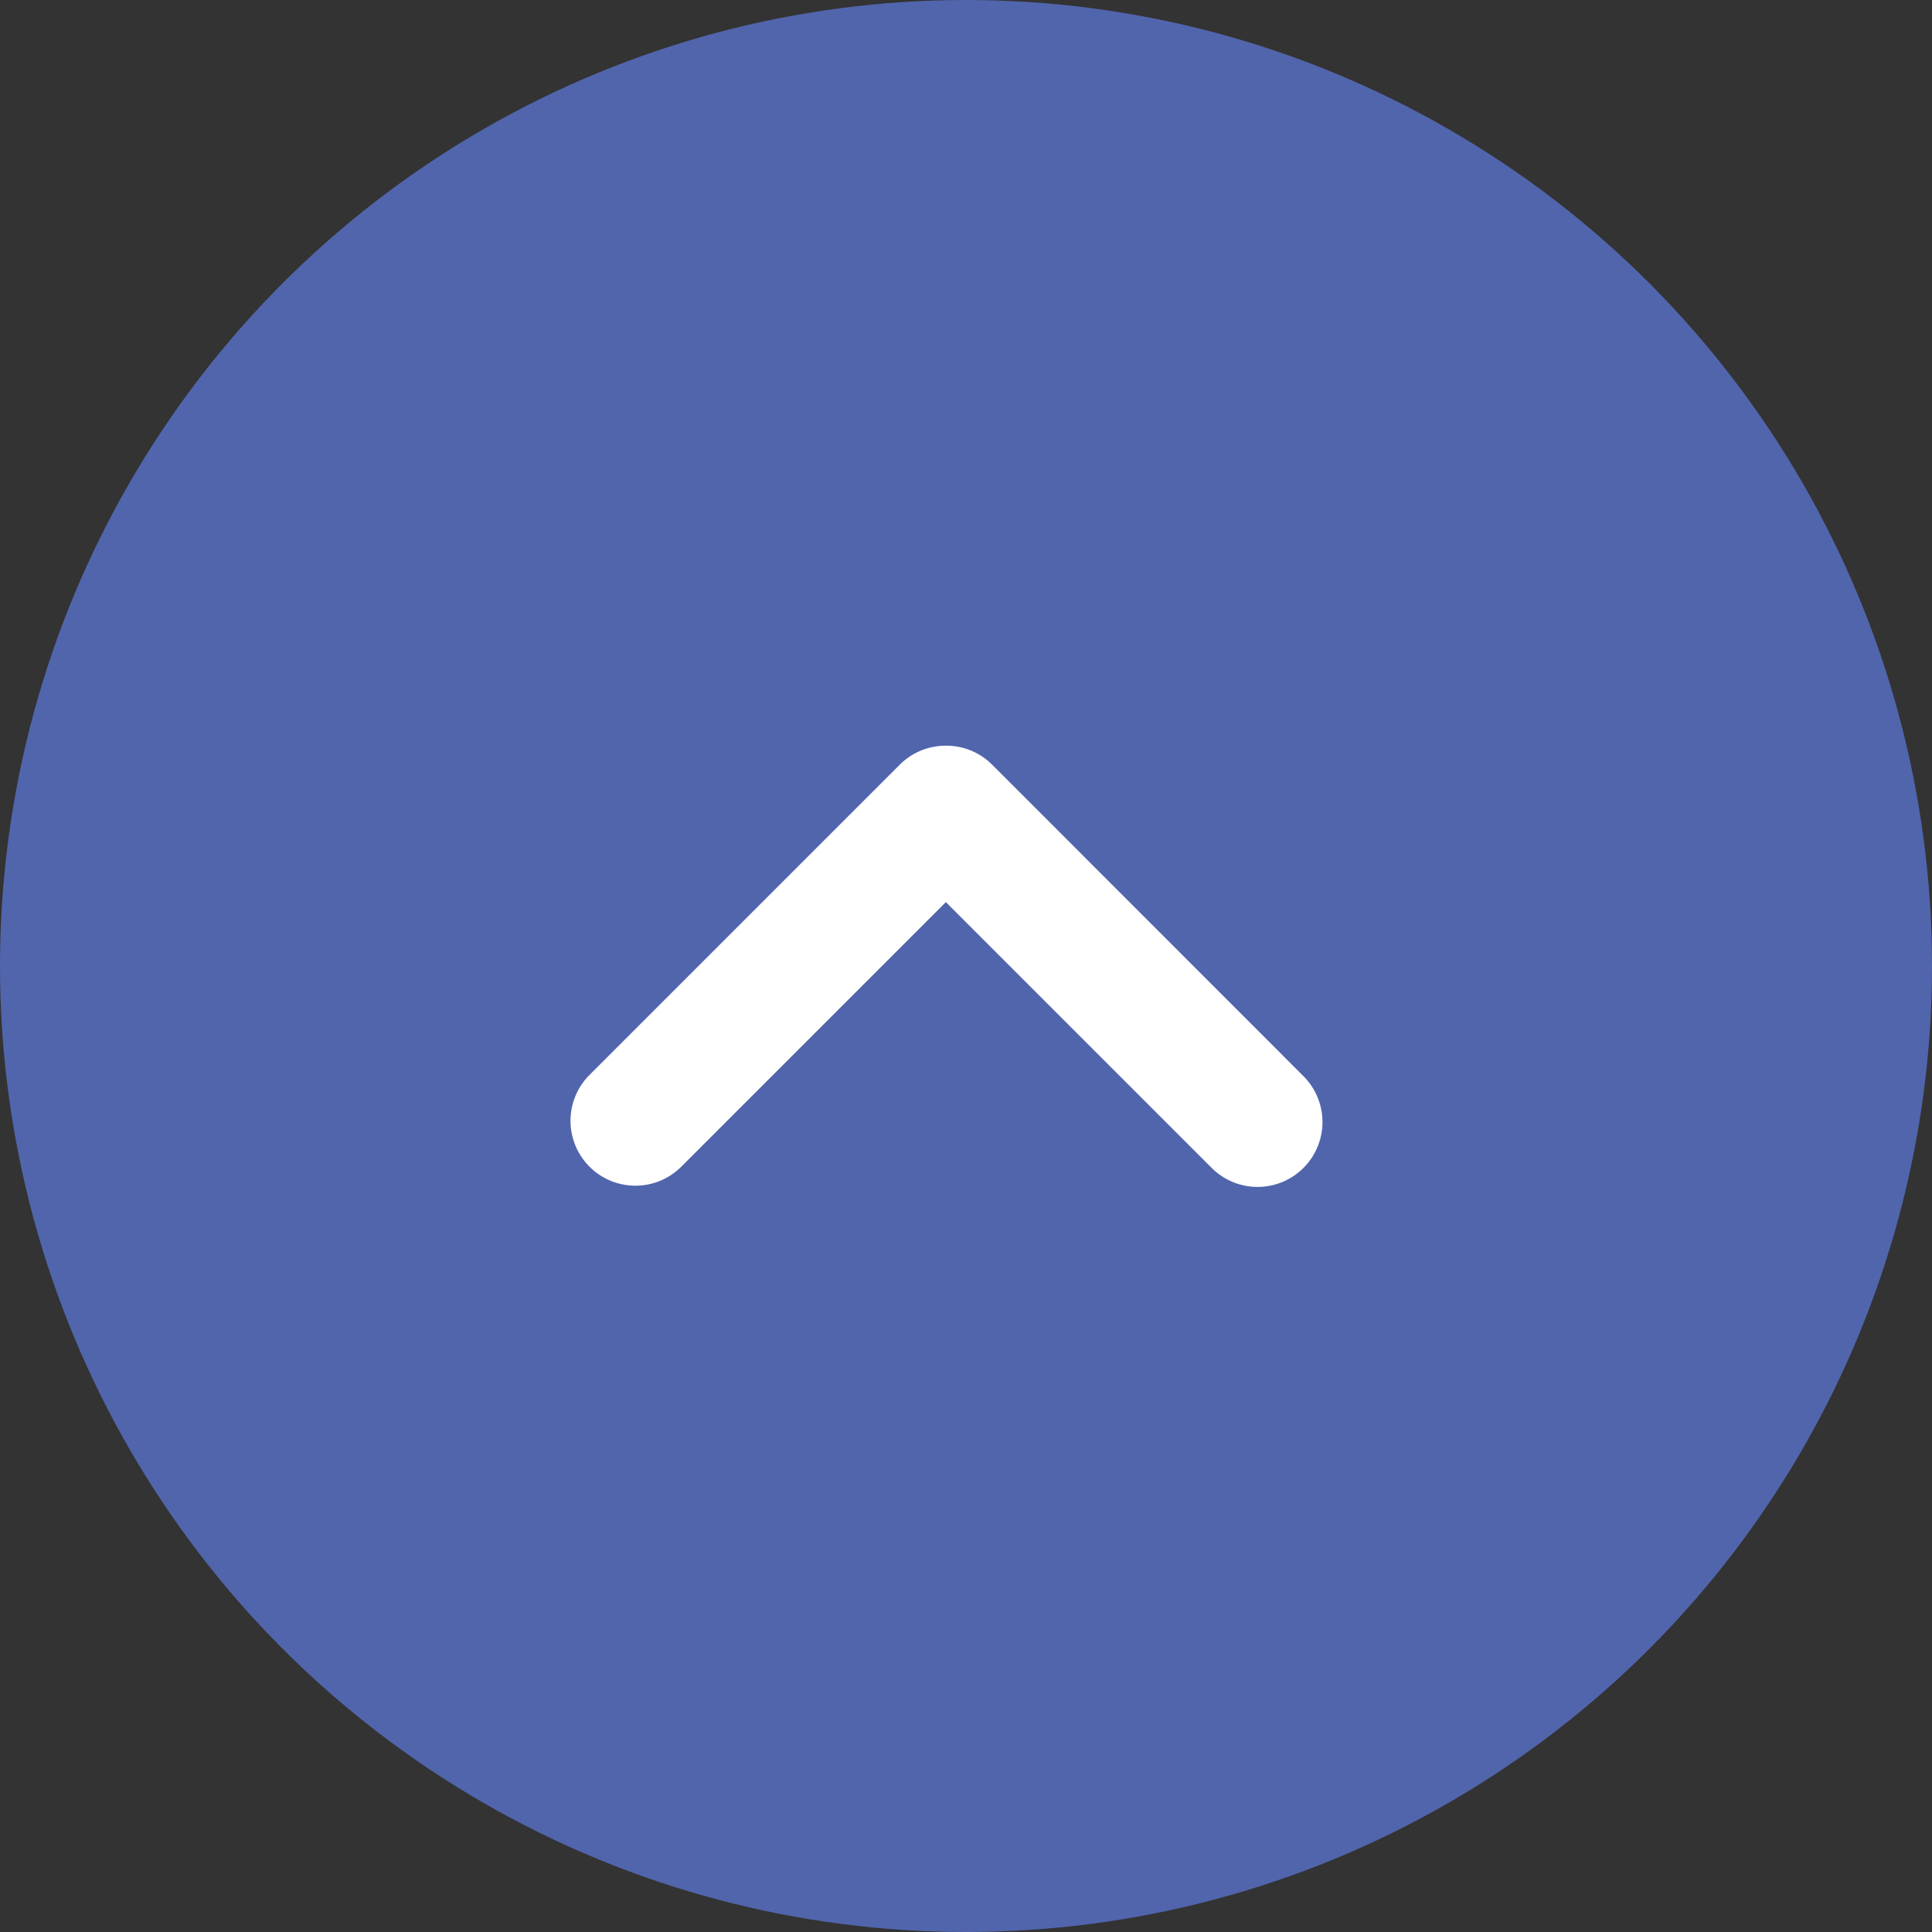
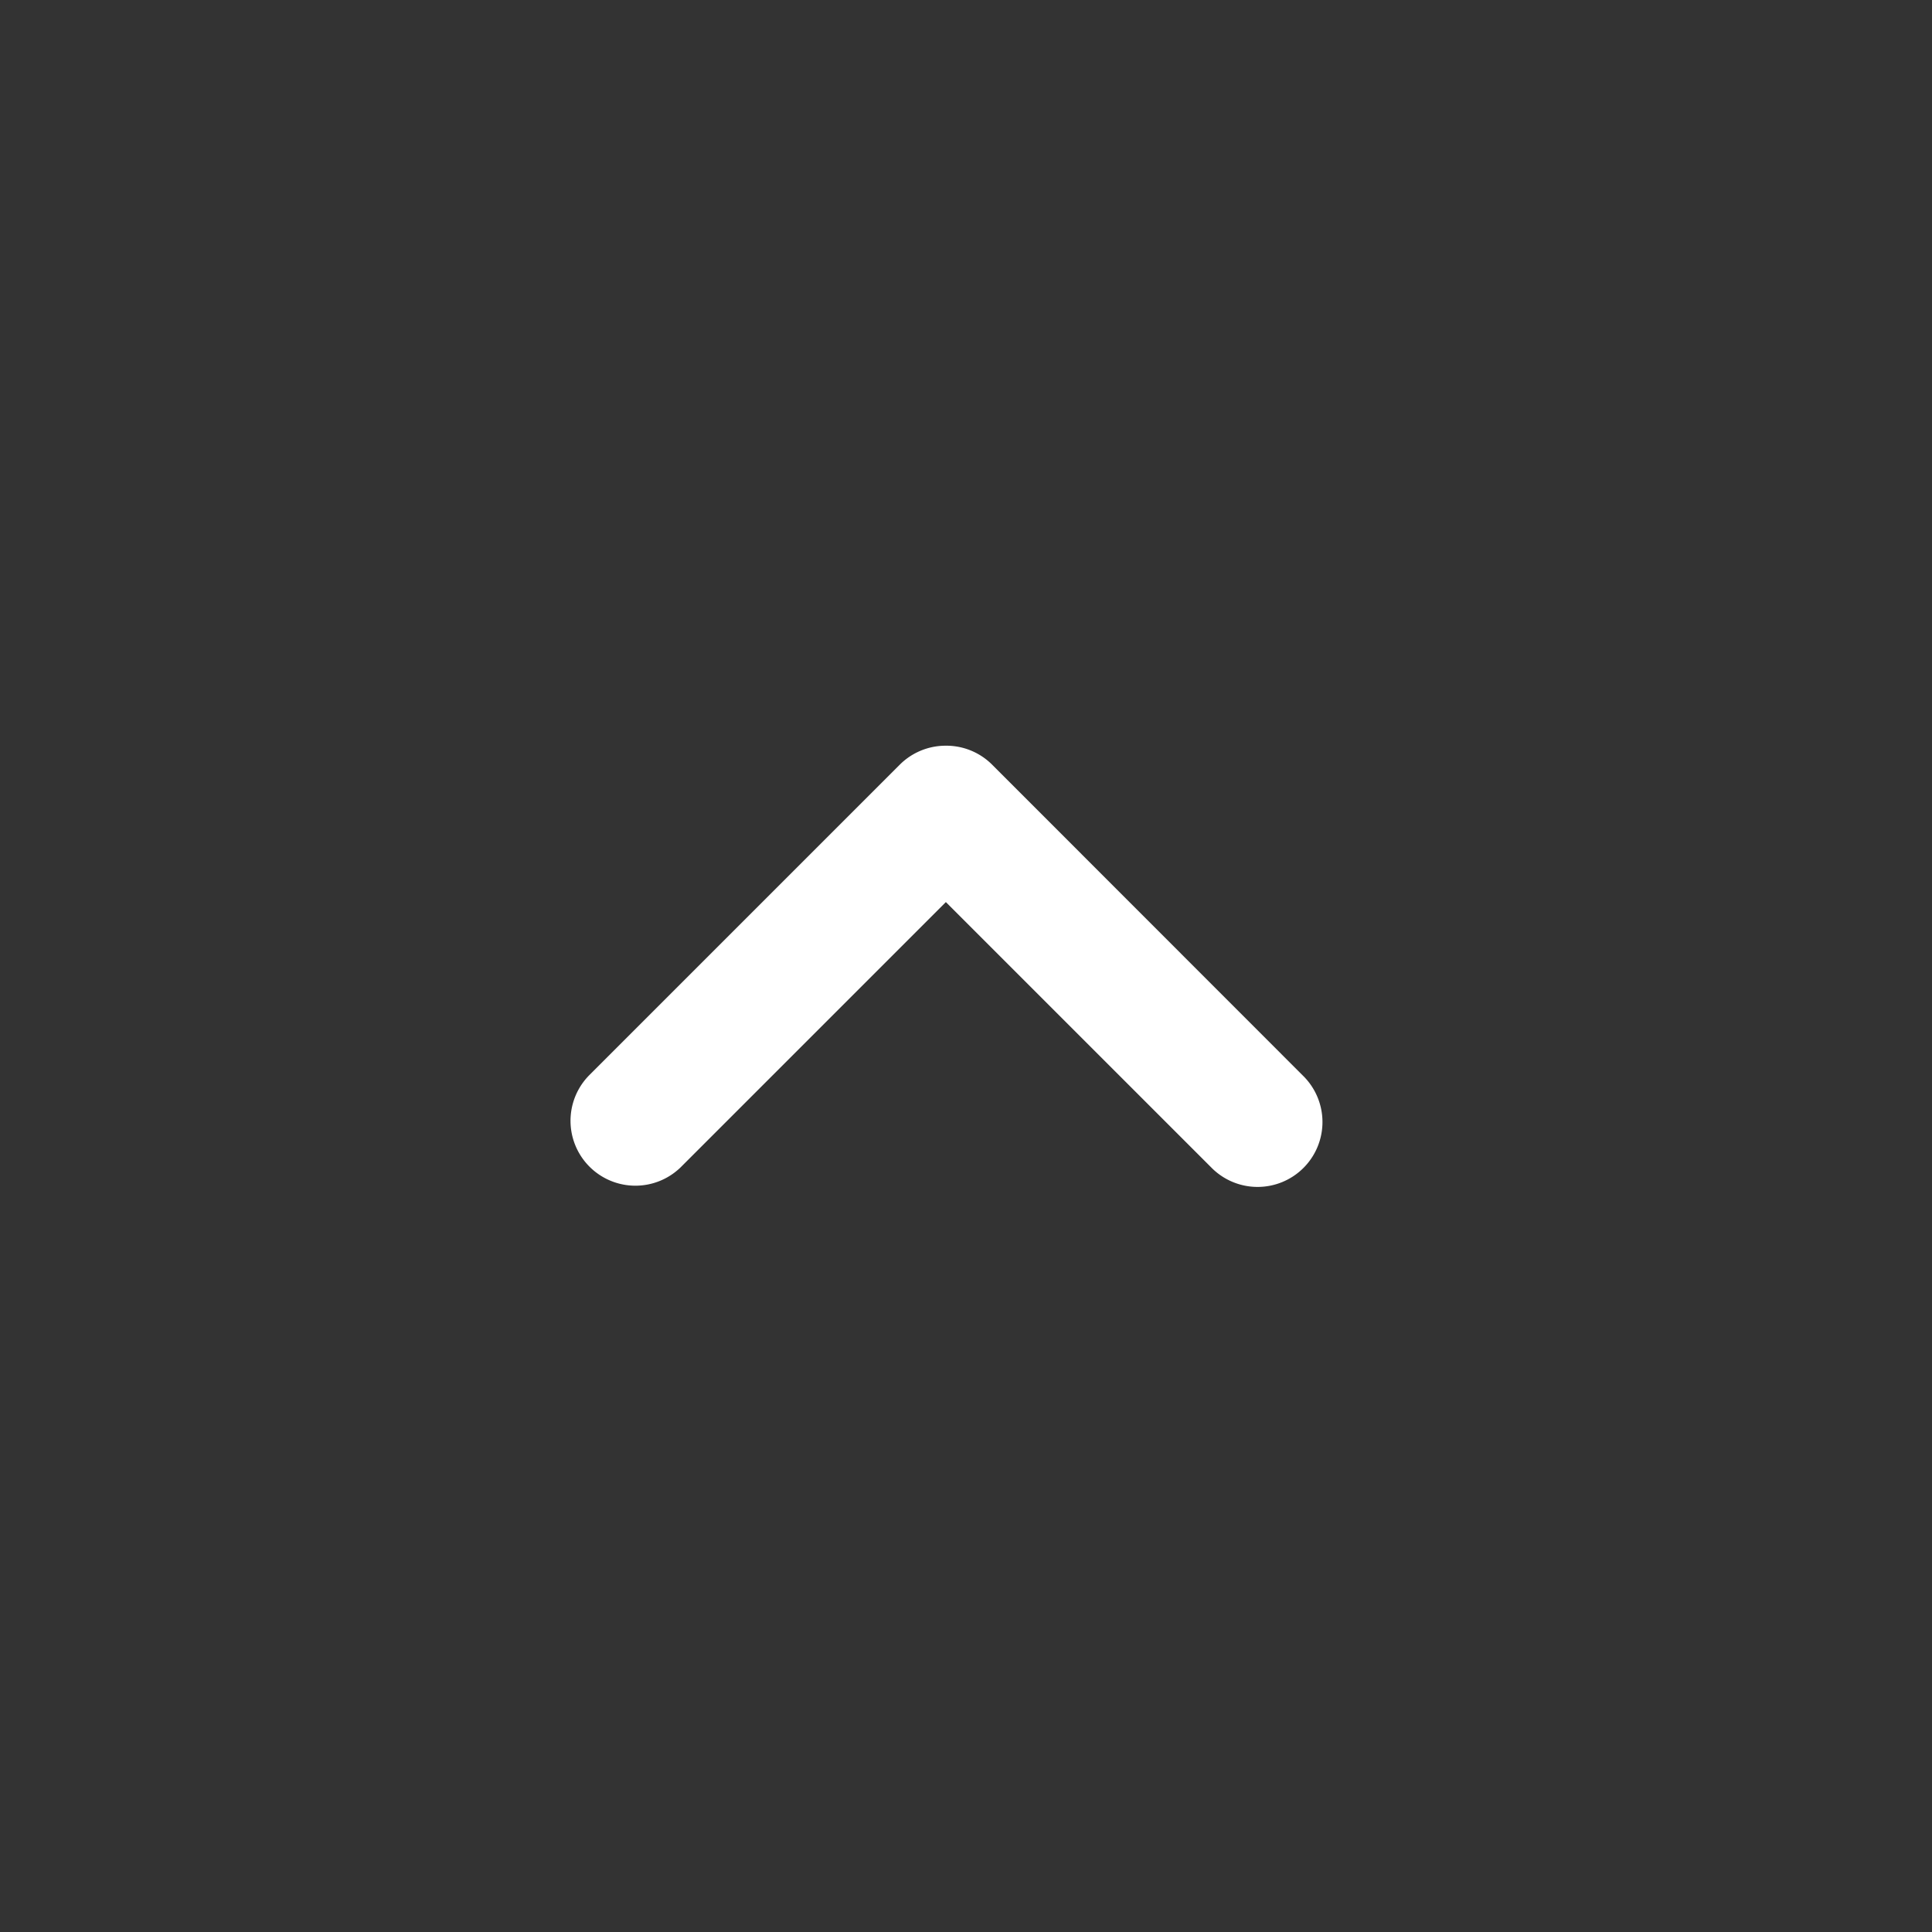
<svg xmlns="http://www.w3.org/2000/svg" width="48" height="48" viewBox="0 0 48 48">
  <rect x="0" y="0" width="48" height="48" fill="#333333" stroke="none" />
  <g id="Groupe_63" data-name="Groupe 63" transform="translate(-1474 -2743)">
-     <circle id="Ellipse_13" data-name="Ellipse 13" cx="24" cy="24" r="24" transform="translate(1474 2743)" fill="#5165ad" />
    <path id="Tracé_36" data-name="Tracé 36" d="M0,9.361a1.611,1.611,0,0,0,.463,1.117l7.729,7.729a1.612,1.612,0,0,0,2.285-2.274L3.885,9.341l6.592-6.592h0A1.612,1.612,0,1,0,8.192.475L.463,8.2A1.609,1.609,0,0,0,0,9.361Z" transform="translate(1506.841 2761.527) rotate(90)" fill="#fff" />
  </g>
</svg>